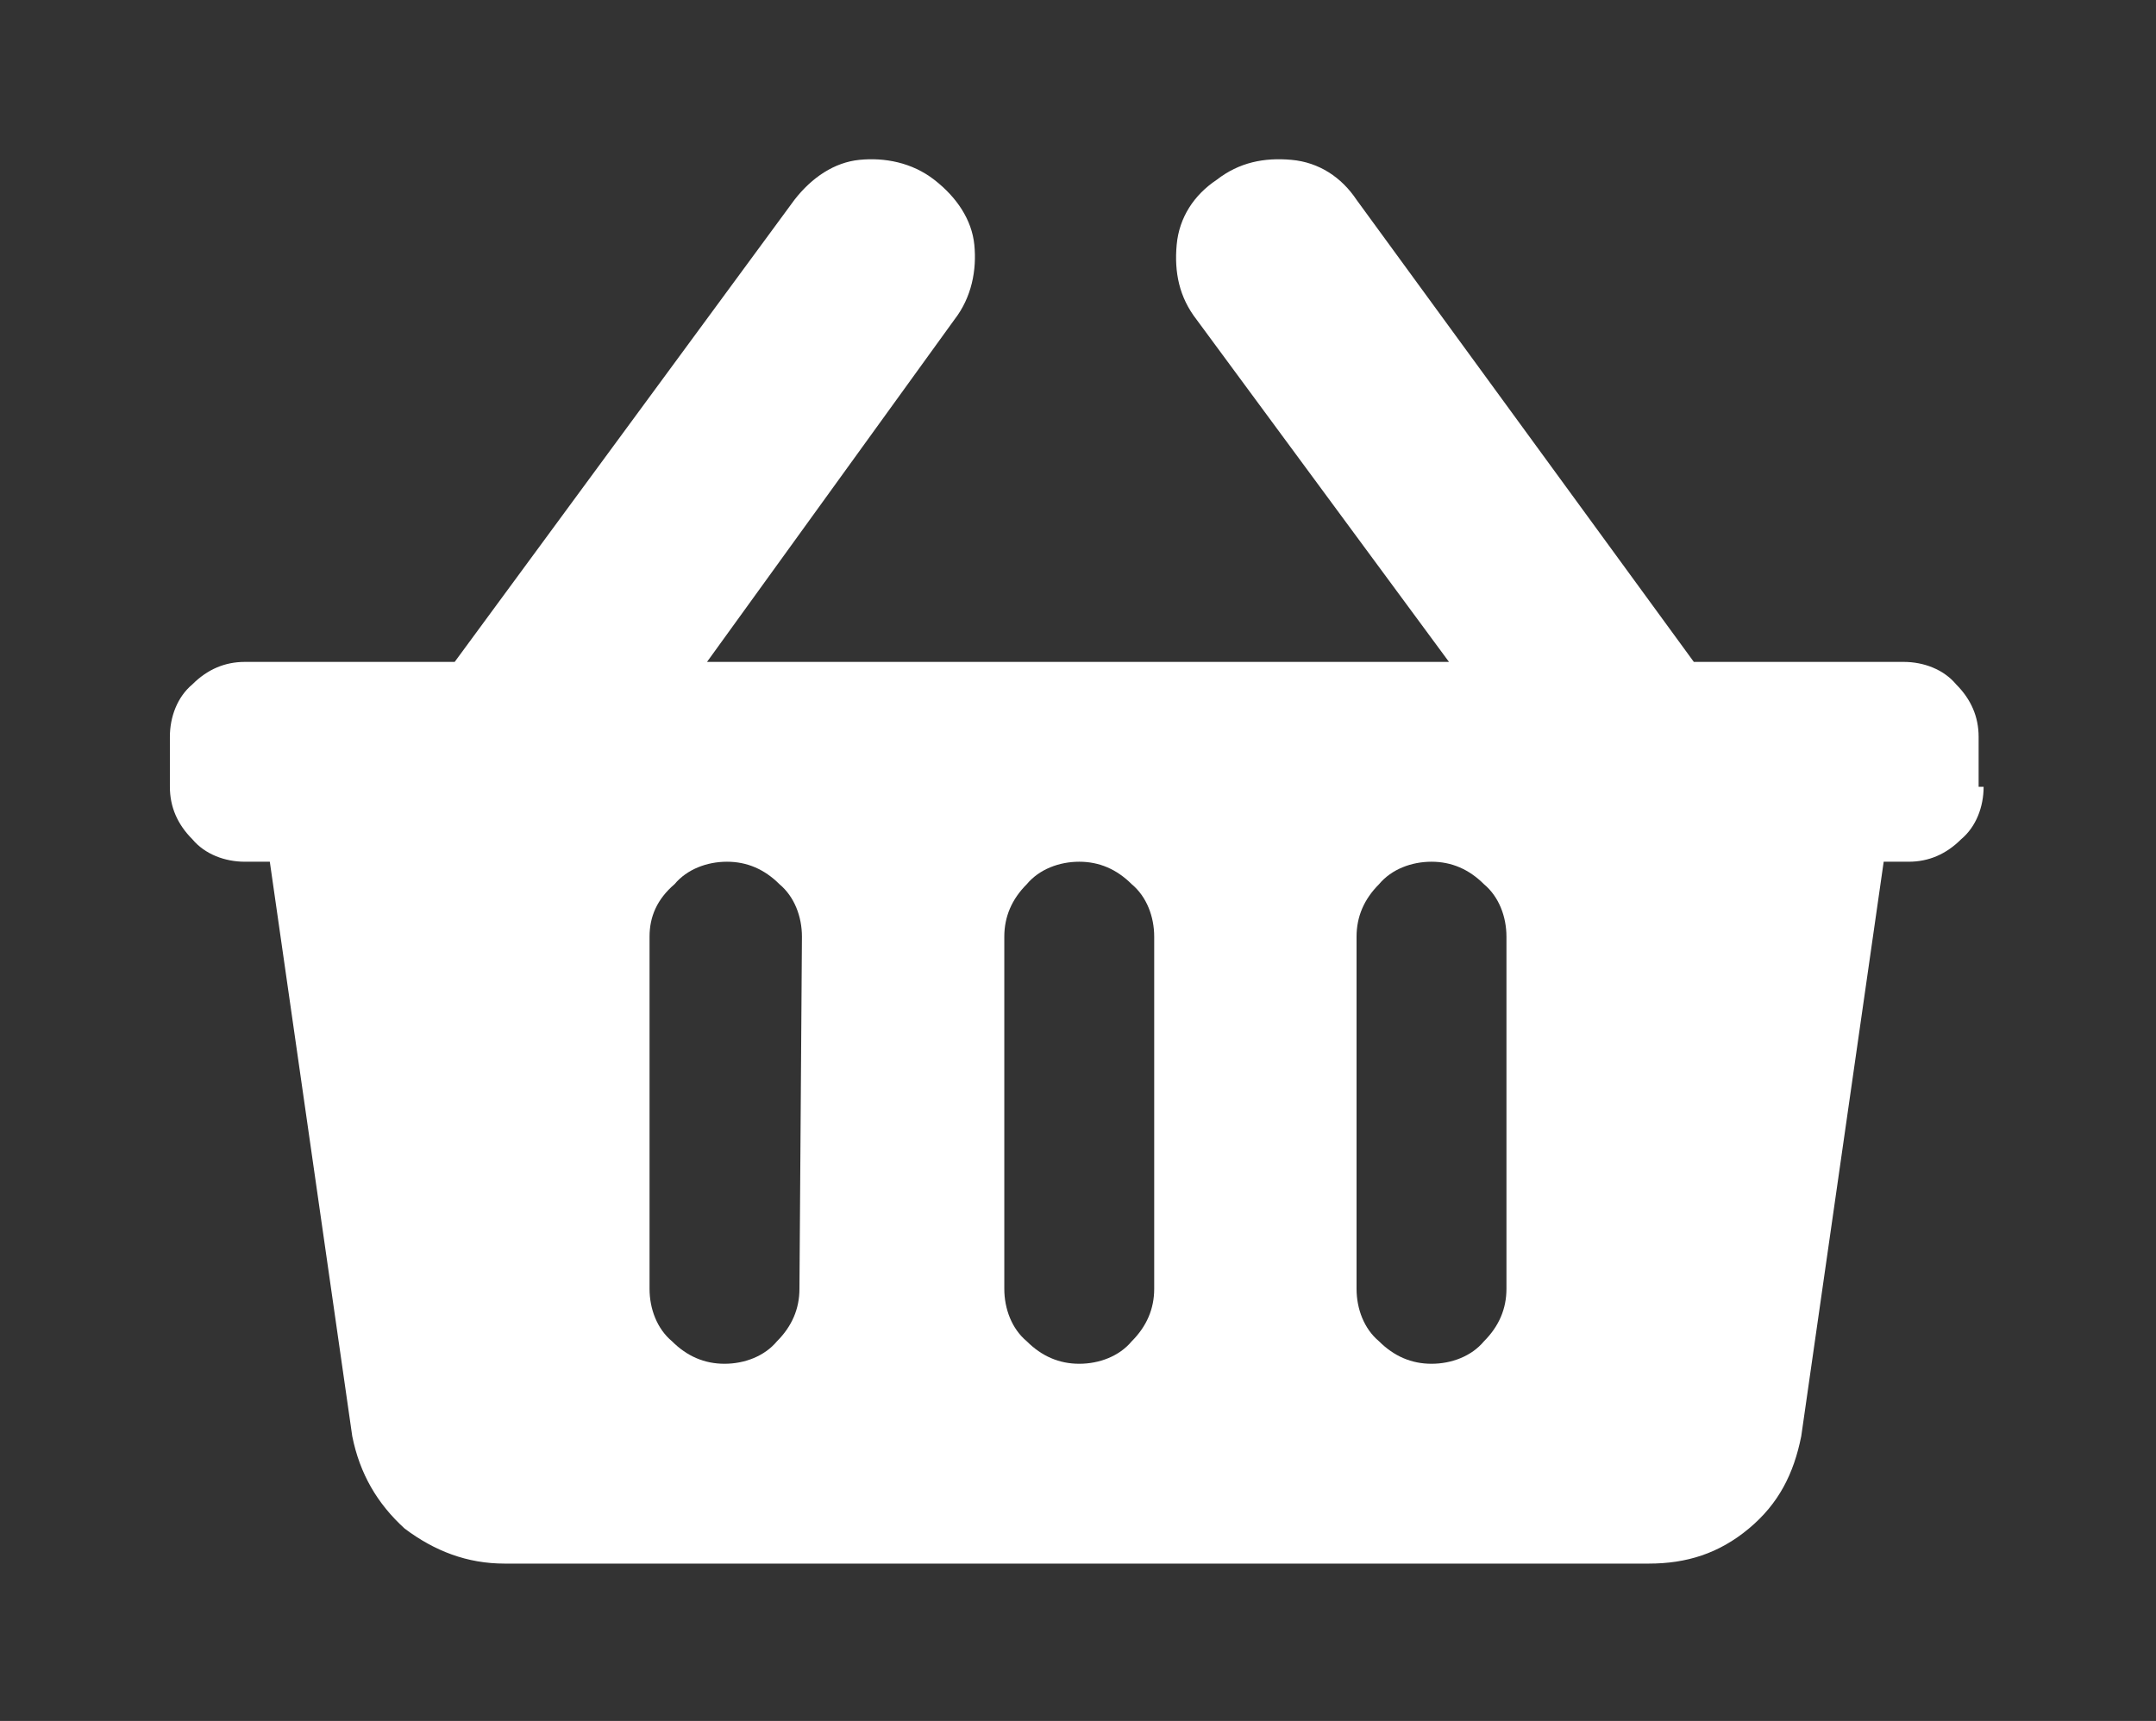
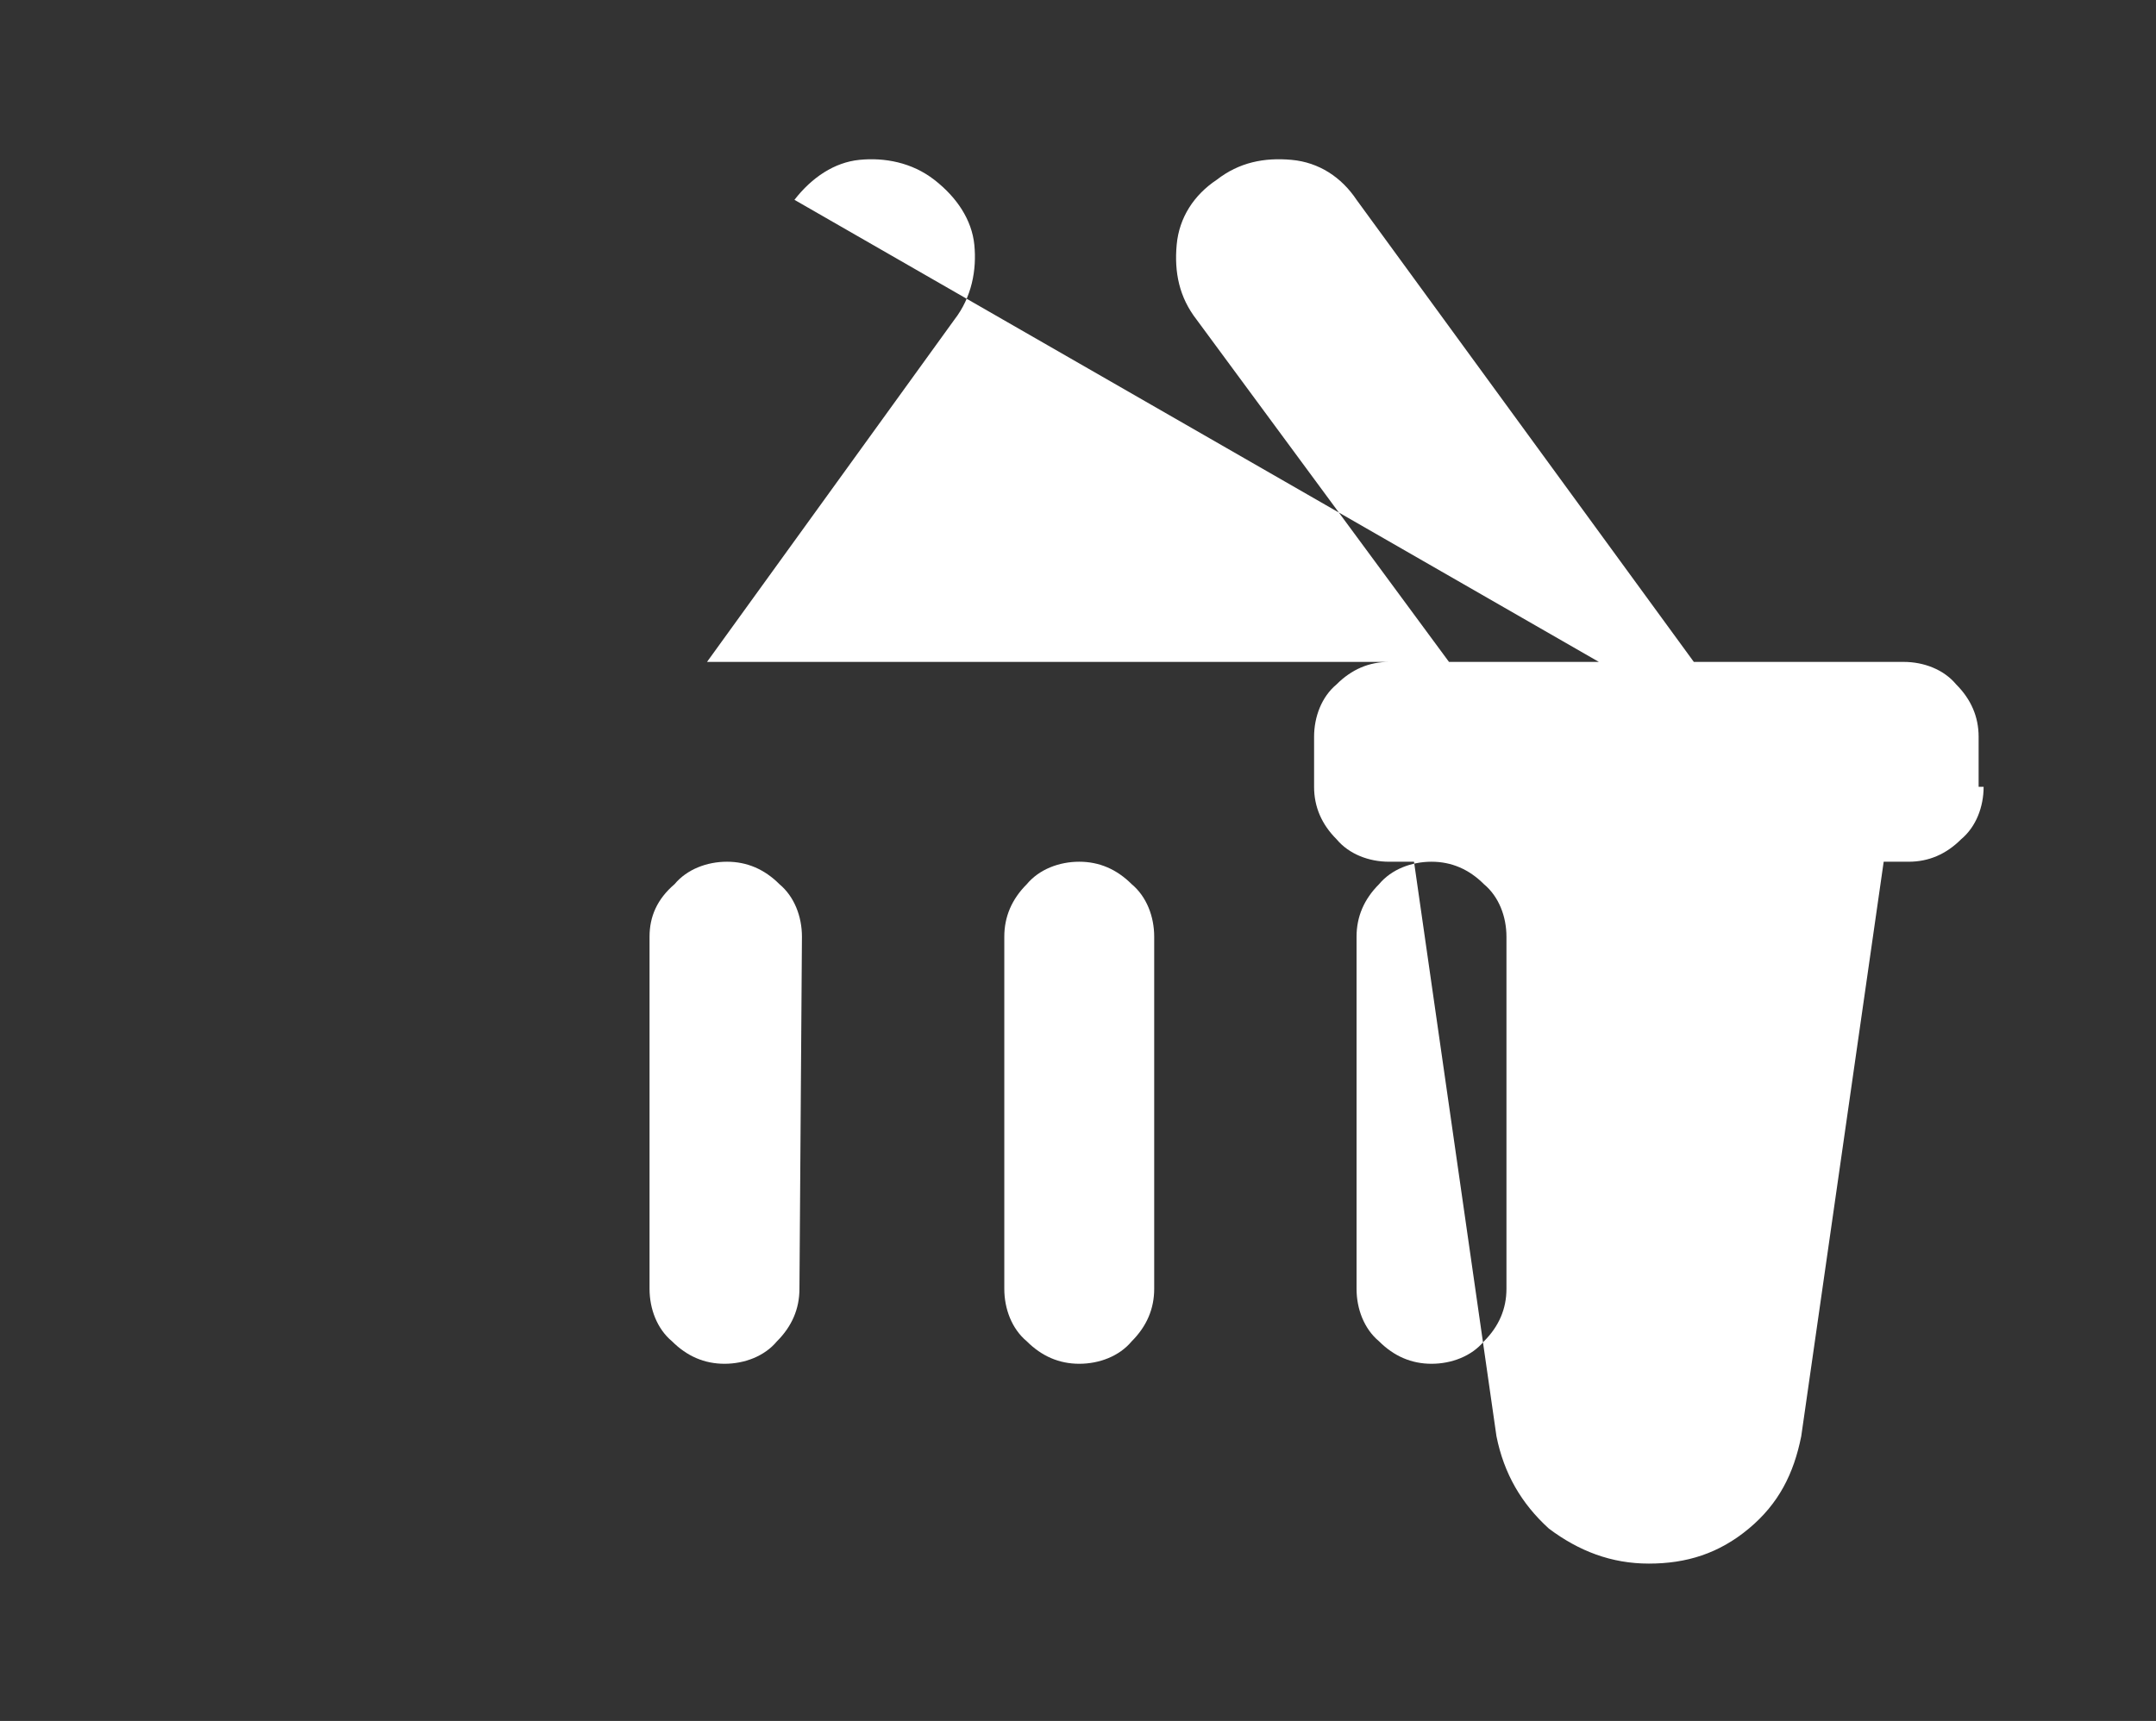
<svg xmlns="http://www.w3.org/2000/svg" version="1.1" id="Calque_1" x="0px" y="0px" viewBox="0 0 86.3 68.9" style="enable-background:new 0 0 86.3 68.9;" xml:space="preserve">
  <rect x="0" y="0" width="86.3" height="68.9" fill="#333333" stroke="none" />
  <style type="text/css">
	.st0{fill:#FFFFFF;}
</style>
  <g>
-     <path class="st0" d="M79.4,31.5c0,0.8-0.3,1.6-0.9,2.1c-0.6,0.6-1.3,0.9-2.1,0.9h-1l-3.3,23c-0.3,1.5-0.9,2.7-2.1,3.7   s-2.5,1.4-4,1.4H20.2c-1.5,0-2.8-0.5-4-1.4c-1.1-1-1.8-2.2-2.1-3.7l-3.3-23h-1c-0.8,0-1.6-0.3-2.1-0.9c-0.6-0.6-0.9-1.3-0.9-2.1v-2   c0-0.8,0.3-1.6,0.9-2.1c0.6-0.6,1.3-0.9,2.1-0.9h8.4L31.8,8c0.7-0.9,1.6-1.5,2.6-1.6s2.1,0.1,3,0.8s1.5,1.6,1.6,2.6s-0.1,2.1-0.8,3   l-9.9,13.7H58L47.9,12.8c-0.7-0.9-0.9-1.9-0.8-3s0.7-2,1.6-2.6c0.9-0.7,1.9-0.9,3-0.8s2,0.7,2.6,1.6l13.5,18.5h8.4   c0.8,0,1.6,0.3,2.1,0.9c0.6,0.6,0.9,1.3,0.9,2.1v2H79.4z M32.1,37.5c0-0.8-0.3-1.6-0.9-2.1c-0.6-0.6-1.3-0.9-2.1-0.9   s-1.6,0.3-2.1,0.9c-0.7,0.6-1,1.3-1,2.1v14.1c0,0.8,0.3,1.6,0.9,2.1c0.6,0.6,1.3,0.9,2.1,0.9s1.6-0.3,2.1-0.9   c0.6-0.6,0.9-1.3,0.9-2.1L32.1,37.5L32.1,37.5z M46.2,37.5c0-0.8-0.3-1.6-0.9-2.1c-0.6-0.6-1.3-0.9-2.1-0.9s-1.6,0.3-2.1,0.9   c-0.6,0.6-0.9,1.3-0.9,2.1v14.1c0,0.8,0.3,1.6,0.9,2.1c0.6,0.6,1.3,0.9,2.1,0.9s1.6-0.3,2.1-0.9c0.6-0.6,0.9-1.3,0.9-2.1V37.5z    M60.3,37.5c0-0.8-0.3-1.6-0.9-2.1c-0.6-0.6-1.3-0.9-2.1-0.9s-1.6,0.3-2.1,0.9c-0.6,0.6-0.9,1.3-0.9,2.1v14.1   c0,0.8,0.3,1.6,0.9,2.1c0.6,0.6,1.3,0.9,2.1,0.9s1.6-0.3,2.1-0.9c0.6-0.6,0.9-1.3,0.9-2.1V37.5z" />
+     <path class="st0" d="M79.4,31.5c0,0.8-0.3,1.6-0.9,2.1c-0.6,0.6-1.3,0.9-2.1,0.9h-1l-3.3,23c-0.3,1.5-0.9,2.7-2.1,3.7   s-2.5,1.4-4,1.4c-1.5,0-2.8-0.5-4-1.4c-1.1-1-1.8-2.2-2.1-3.7l-3.3-23h-1c-0.8,0-1.6-0.3-2.1-0.9c-0.6-0.6-0.9-1.3-0.9-2.1v-2   c0-0.8,0.3-1.6,0.9-2.1c0.6-0.6,1.3-0.9,2.1-0.9h8.4L31.8,8c0.7-0.9,1.6-1.5,2.6-1.6s2.1,0.1,3,0.8s1.5,1.6,1.6,2.6s-0.1,2.1-0.8,3   l-9.9,13.7H58L47.9,12.8c-0.7-0.9-0.9-1.9-0.8-3s0.7-2,1.6-2.6c0.9-0.7,1.9-0.9,3-0.8s2,0.7,2.6,1.6l13.5,18.5h8.4   c0.8,0,1.6,0.3,2.1,0.9c0.6,0.6,0.9,1.3,0.9,2.1v2H79.4z M32.1,37.5c0-0.8-0.3-1.6-0.9-2.1c-0.6-0.6-1.3-0.9-2.1-0.9   s-1.6,0.3-2.1,0.9c-0.7,0.6-1,1.3-1,2.1v14.1c0,0.8,0.3,1.6,0.9,2.1c0.6,0.6,1.3,0.9,2.1,0.9s1.6-0.3,2.1-0.9   c0.6-0.6,0.9-1.3,0.9-2.1L32.1,37.5L32.1,37.5z M46.2,37.5c0-0.8-0.3-1.6-0.9-2.1c-0.6-0.6-1.3-0.9-2.1-0.9s-1.6,0.3-2.1,0.9   c-0.6,0.6-0.9,1.3-0.9,2.1v14.1c0,0.8,0.3,1.6,0.9,2.1c0.6,0.6,1.3,0.9,2.1,0.9s1.6-0.3,2.1-0.9c0.6-0.6,0.9-1.3,0.9-2.1V37.5z    M60.3,37.5c0-0.8-0.3-1.6-0.9-2.1c-0.6-0.6-1.3-0.9-2.1-0.9s-1.6,0.3-2.1,0.9c-0.6,0.6-0.9,1.3-0.9,2.1v14.1   c0,0.8,0.3,1.6,0.9,2.1c0.6,0.6,1.3,0.9,2.1,0.9s1.6-0.3,2.1-0.9c0.6-0.6,0.9-1.3,0.9-2.1V37.5z" />
  </g>
</svg>